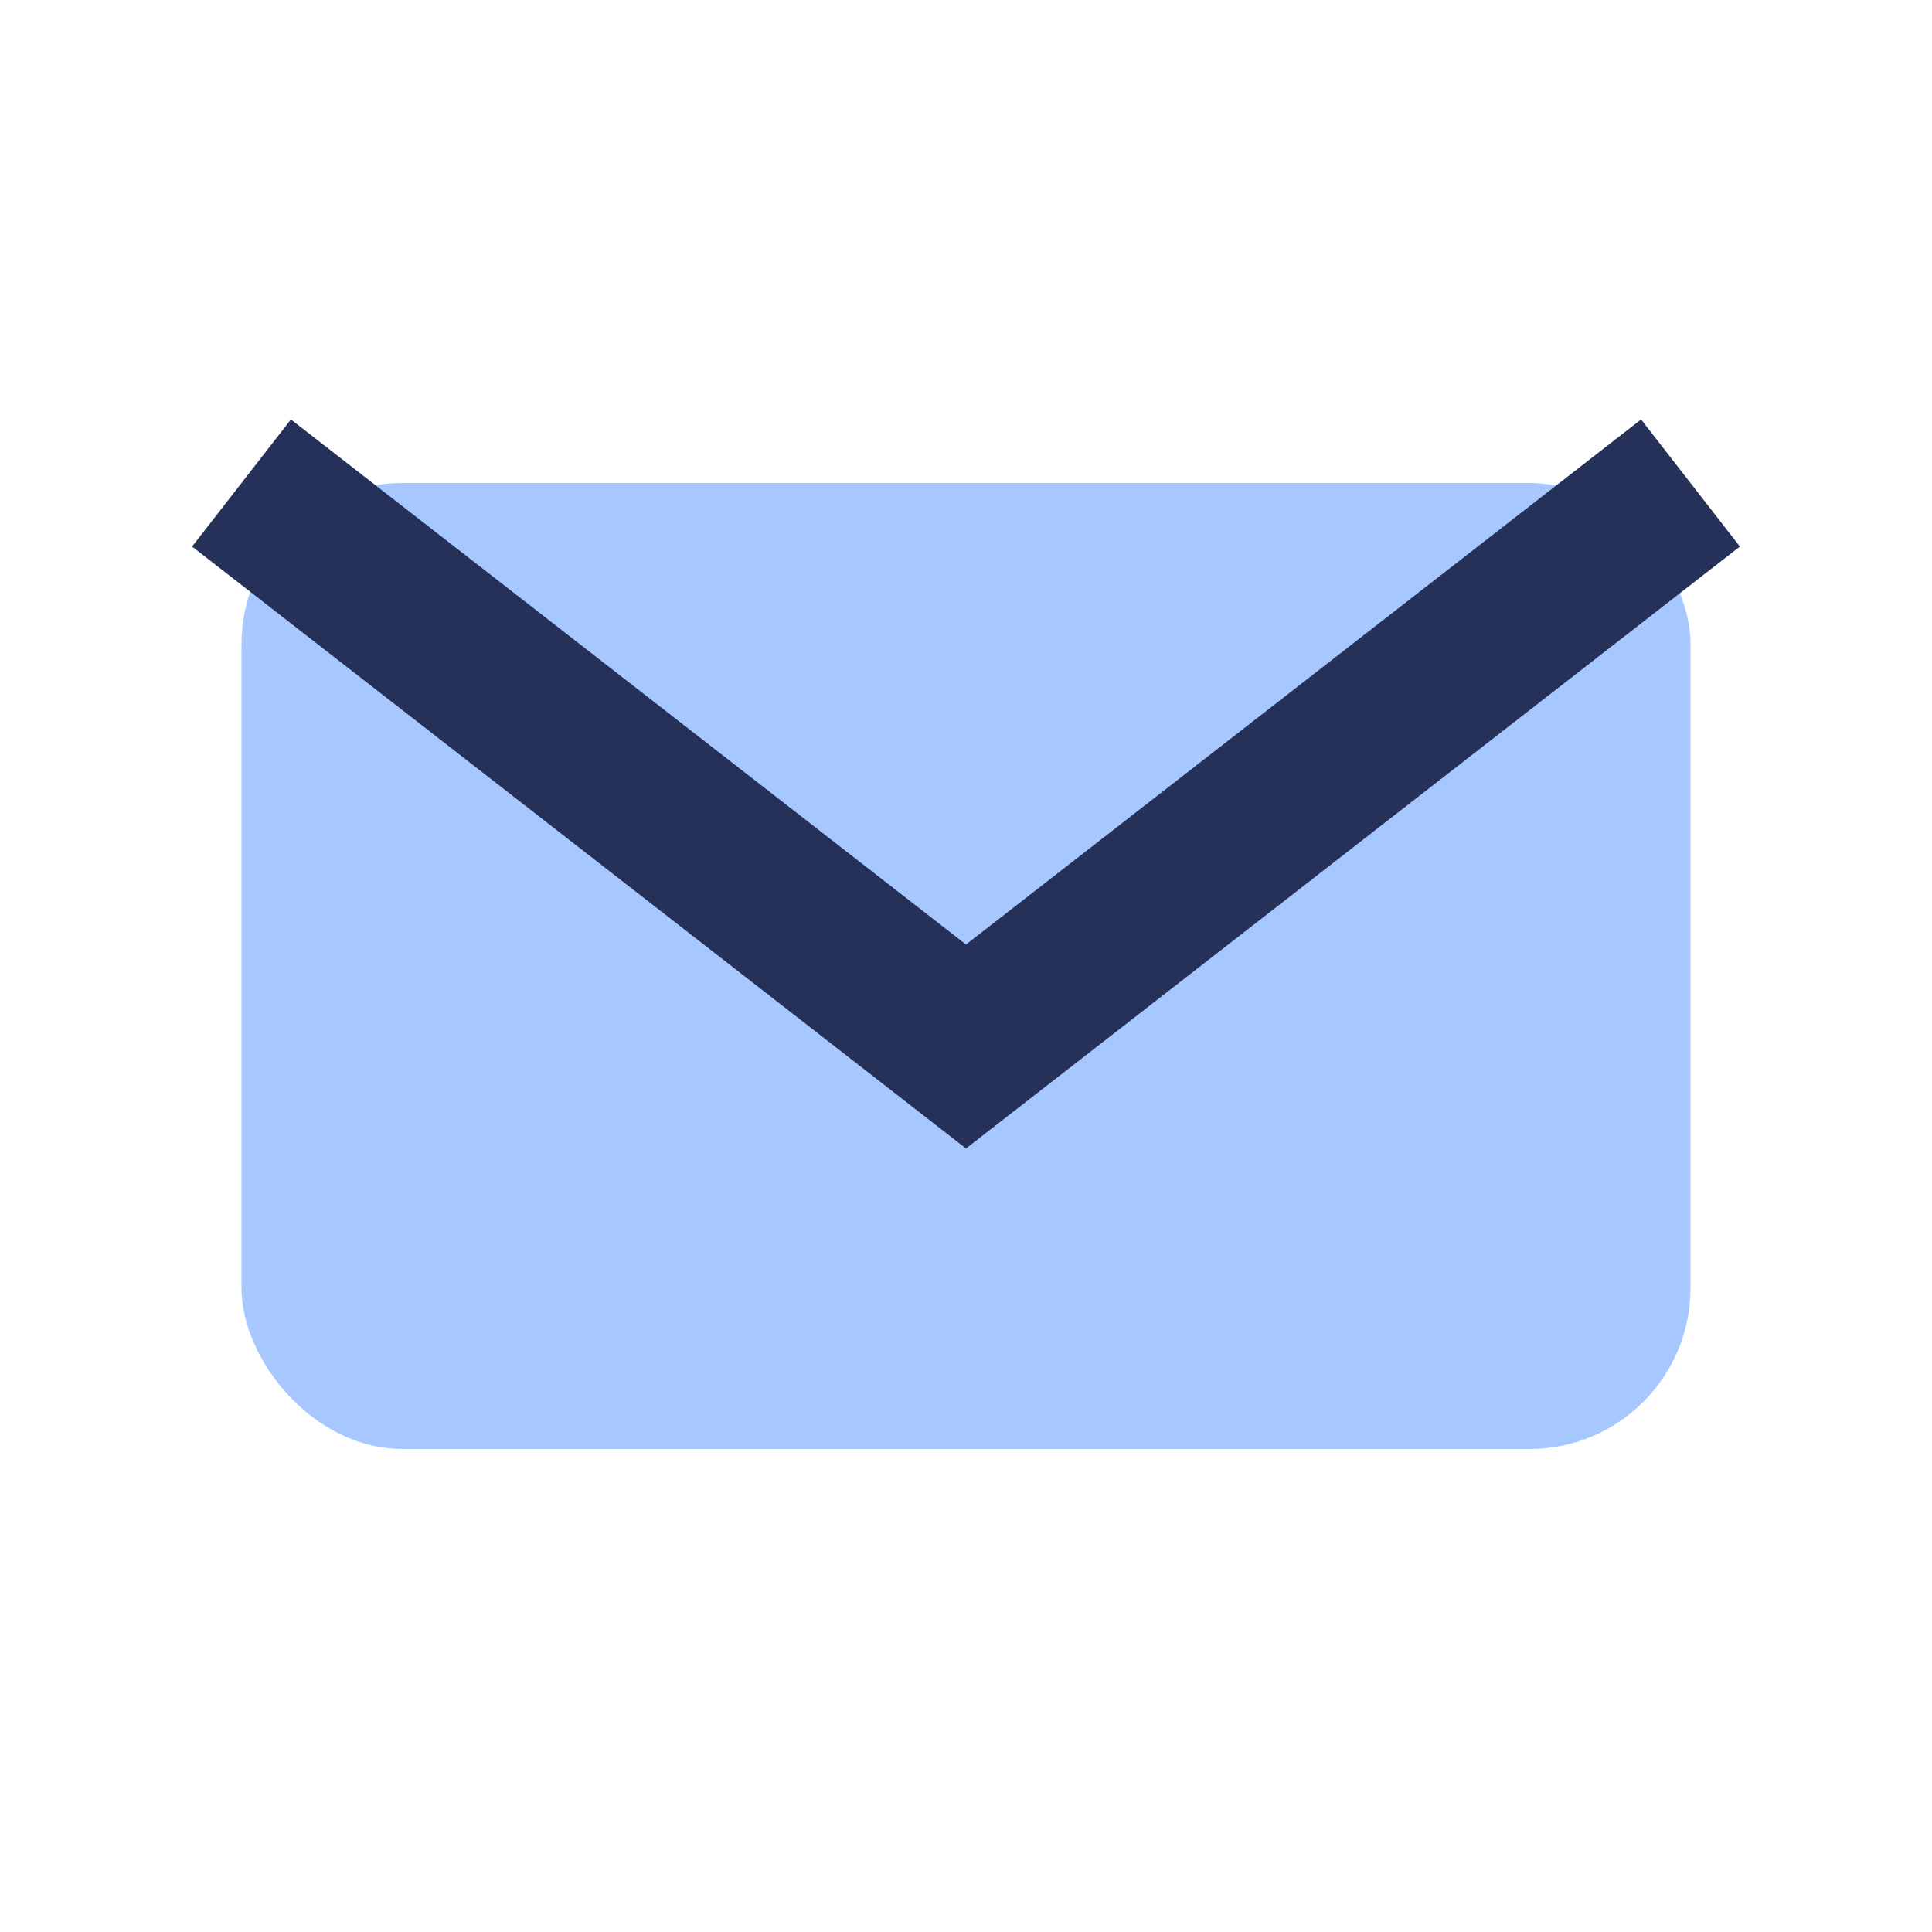
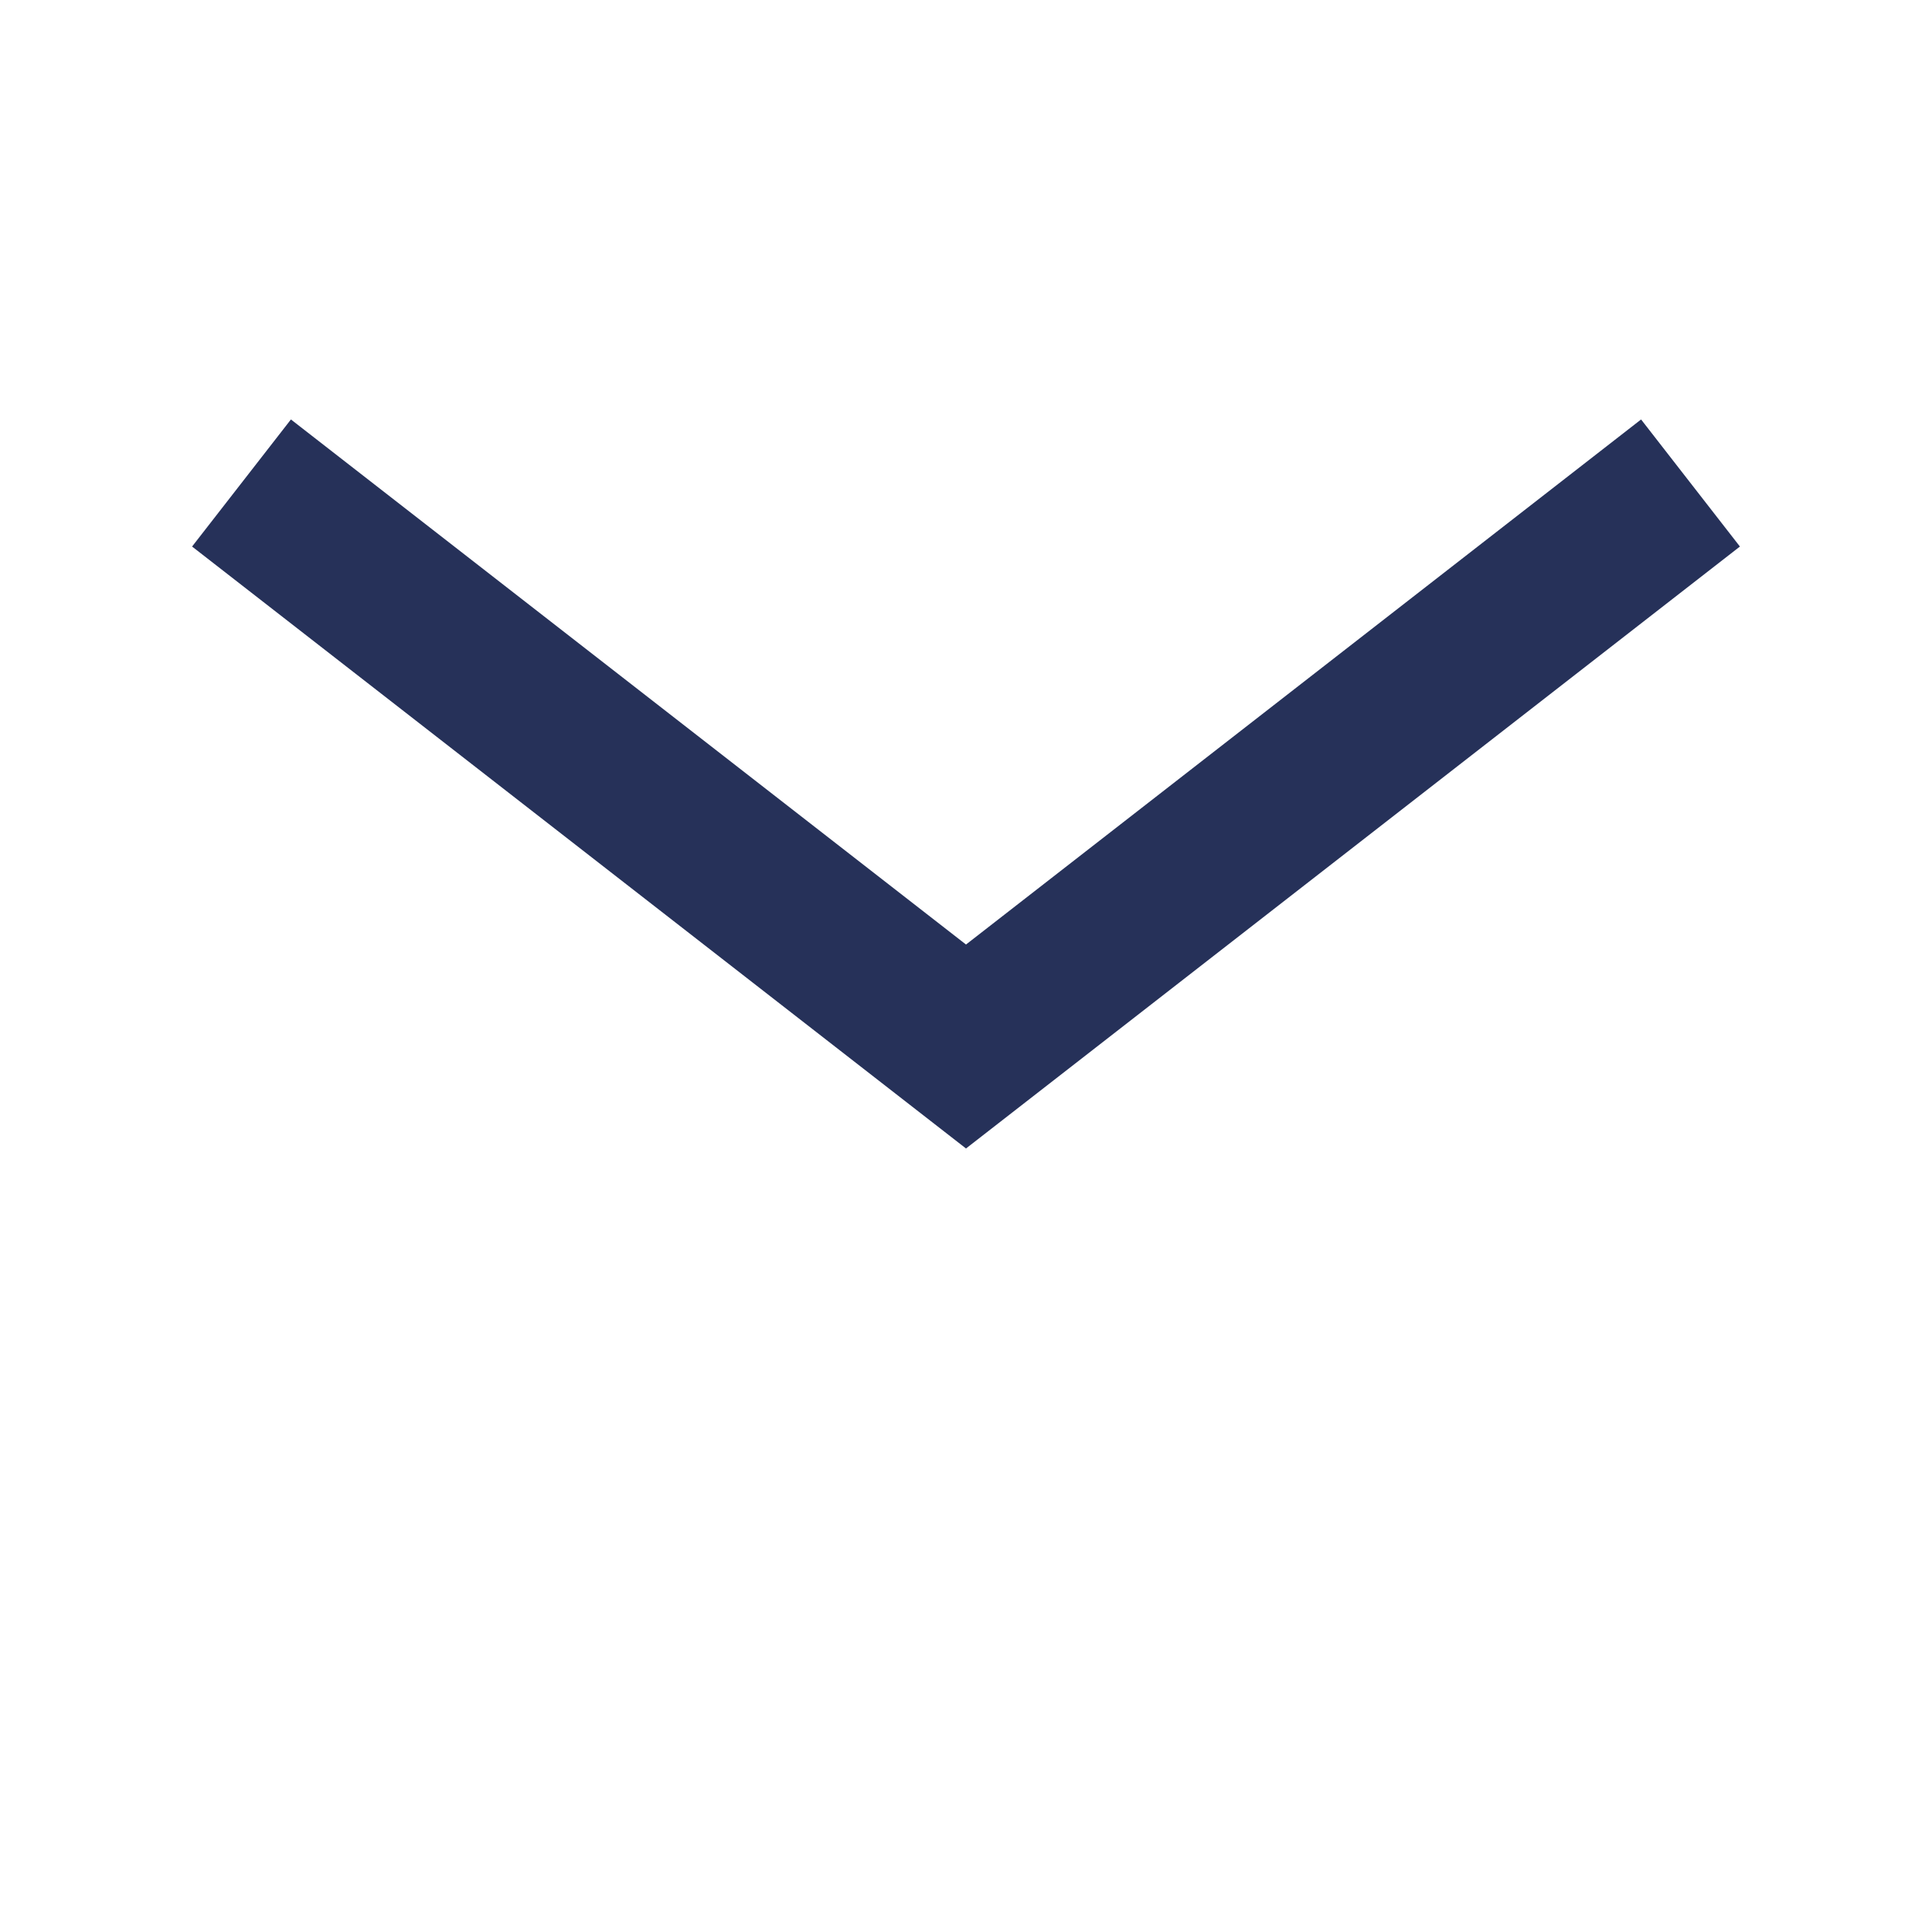
<svg xmlns="http://www.w3.org/2000/svg" width="24" height="24" viewBox="0 0 24 24">
-   <rect x="3" y="6" width="18" height="12" rx="2" fill="#A6C8FF" />
  <path d="M3 6l9 7 9-7" fill="none" stroke="#263159" stroke-width="2" />
</svg>